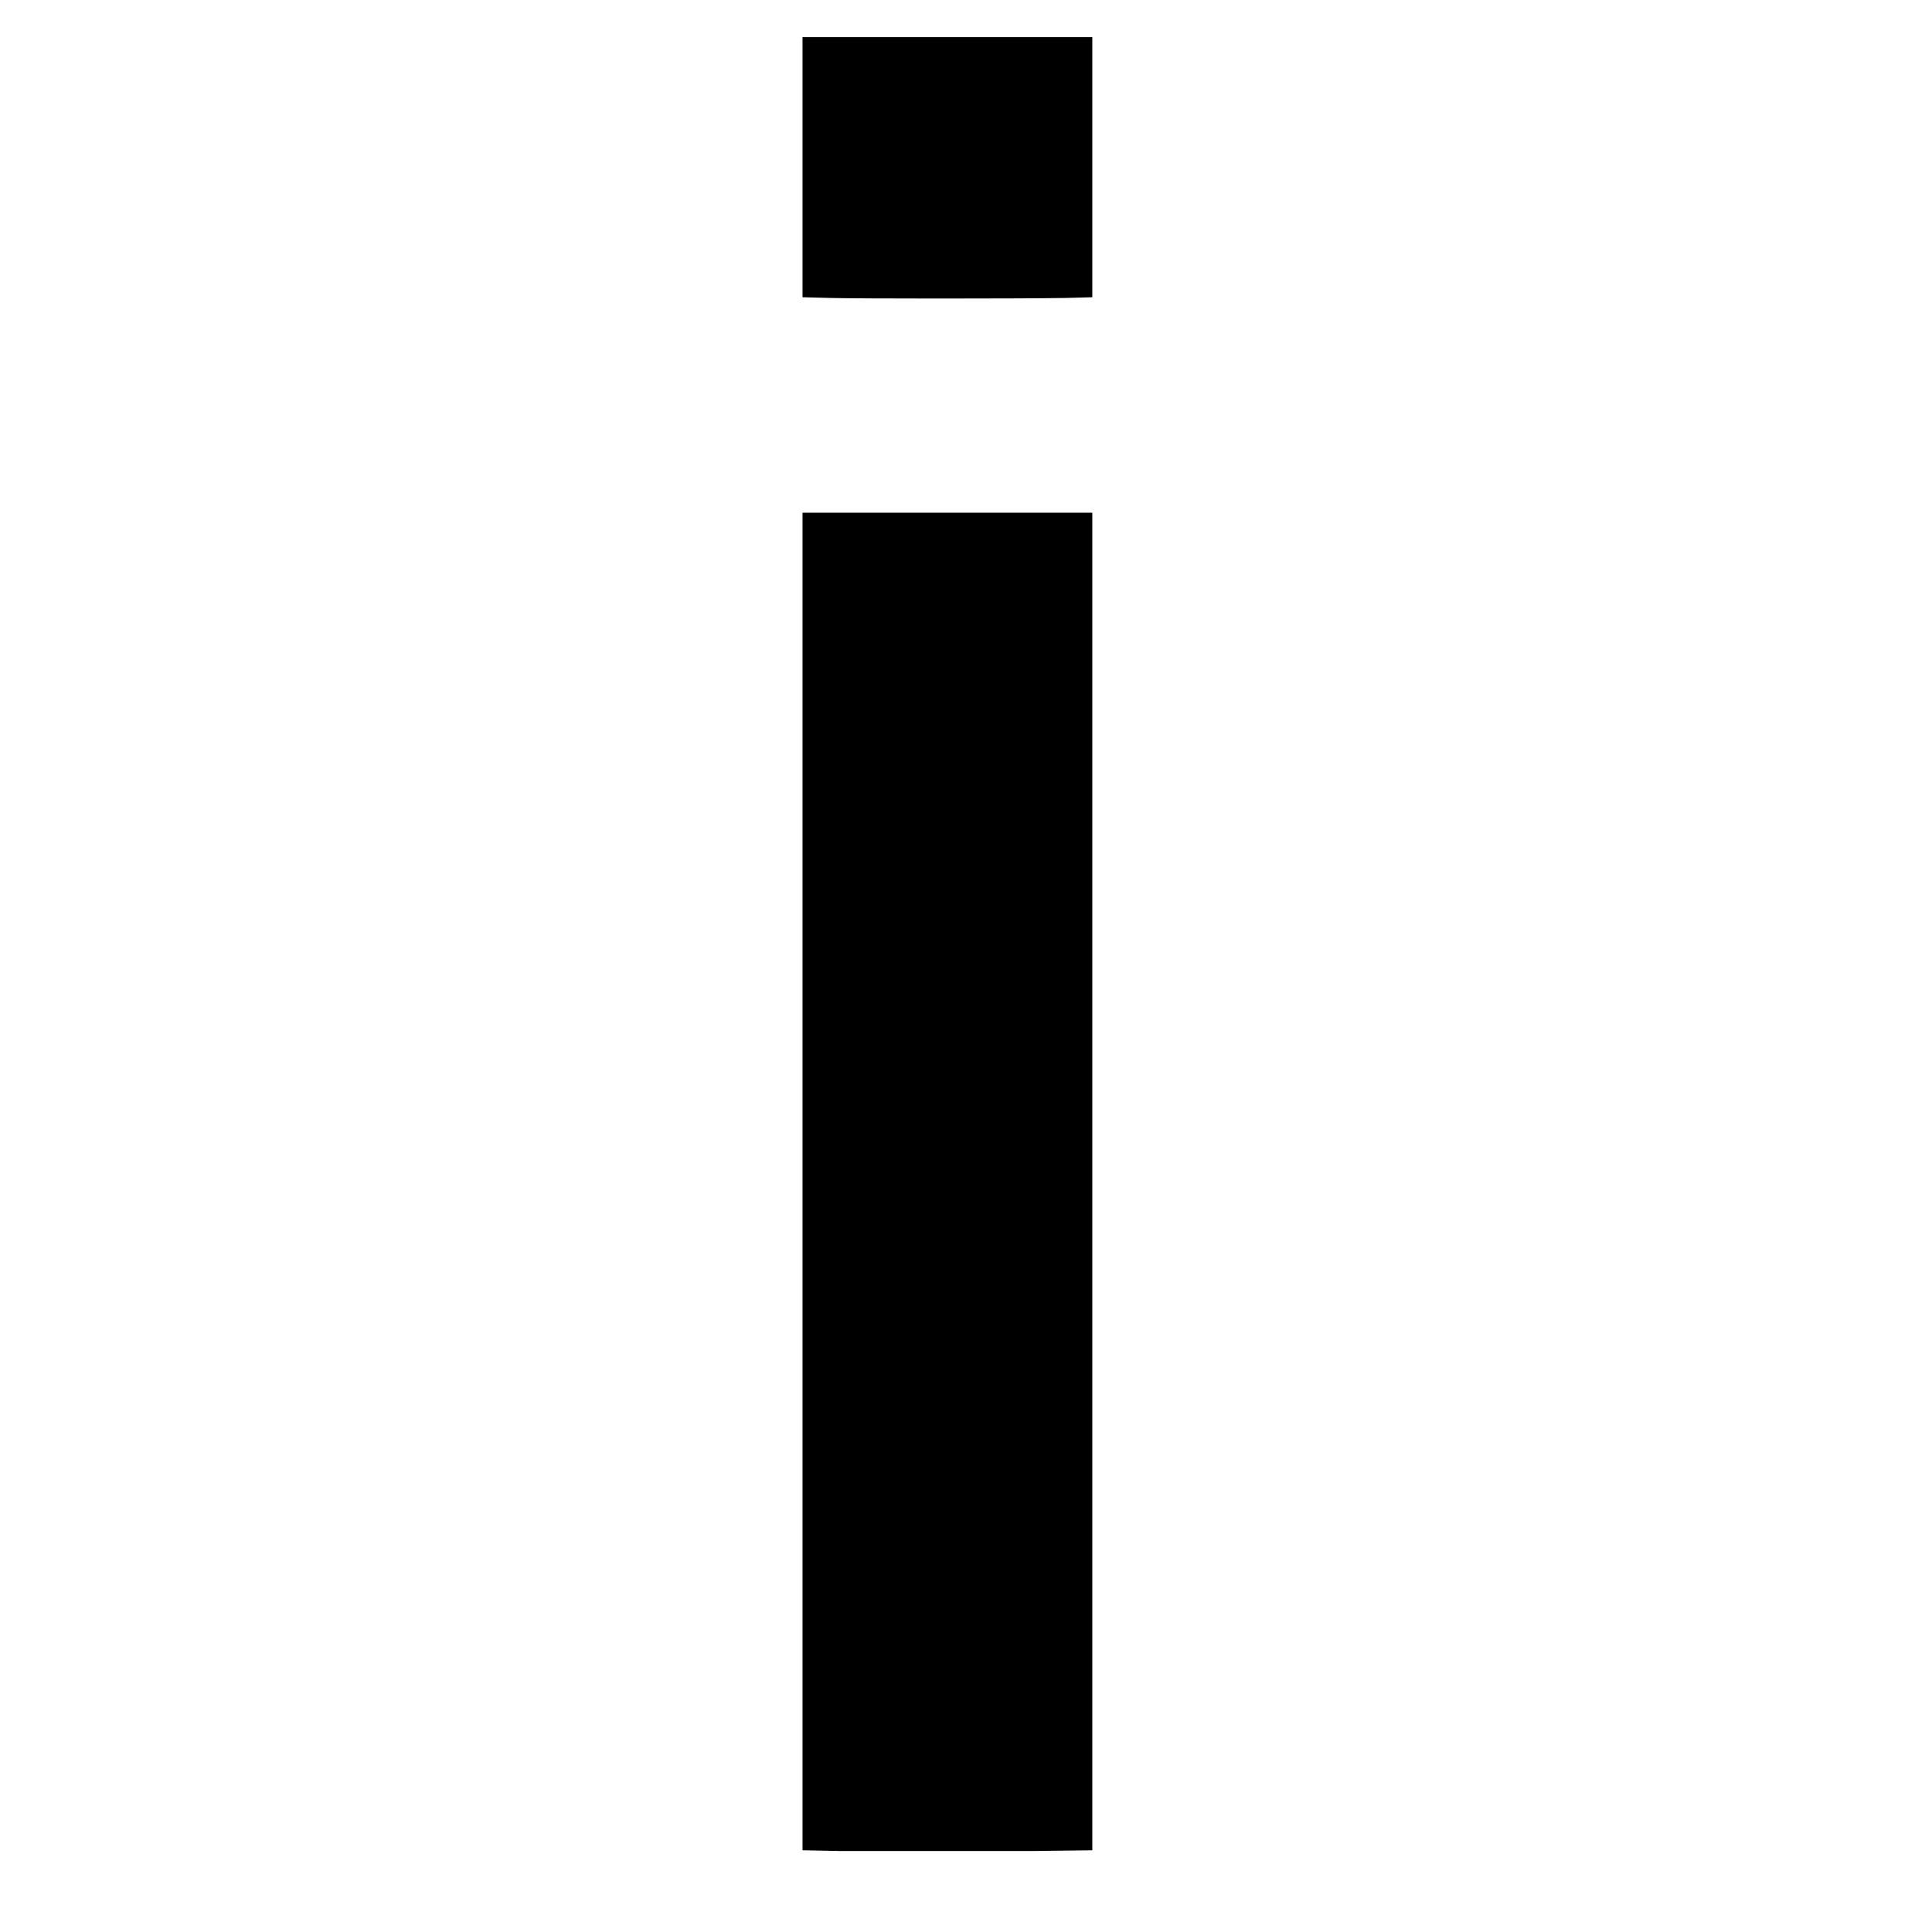
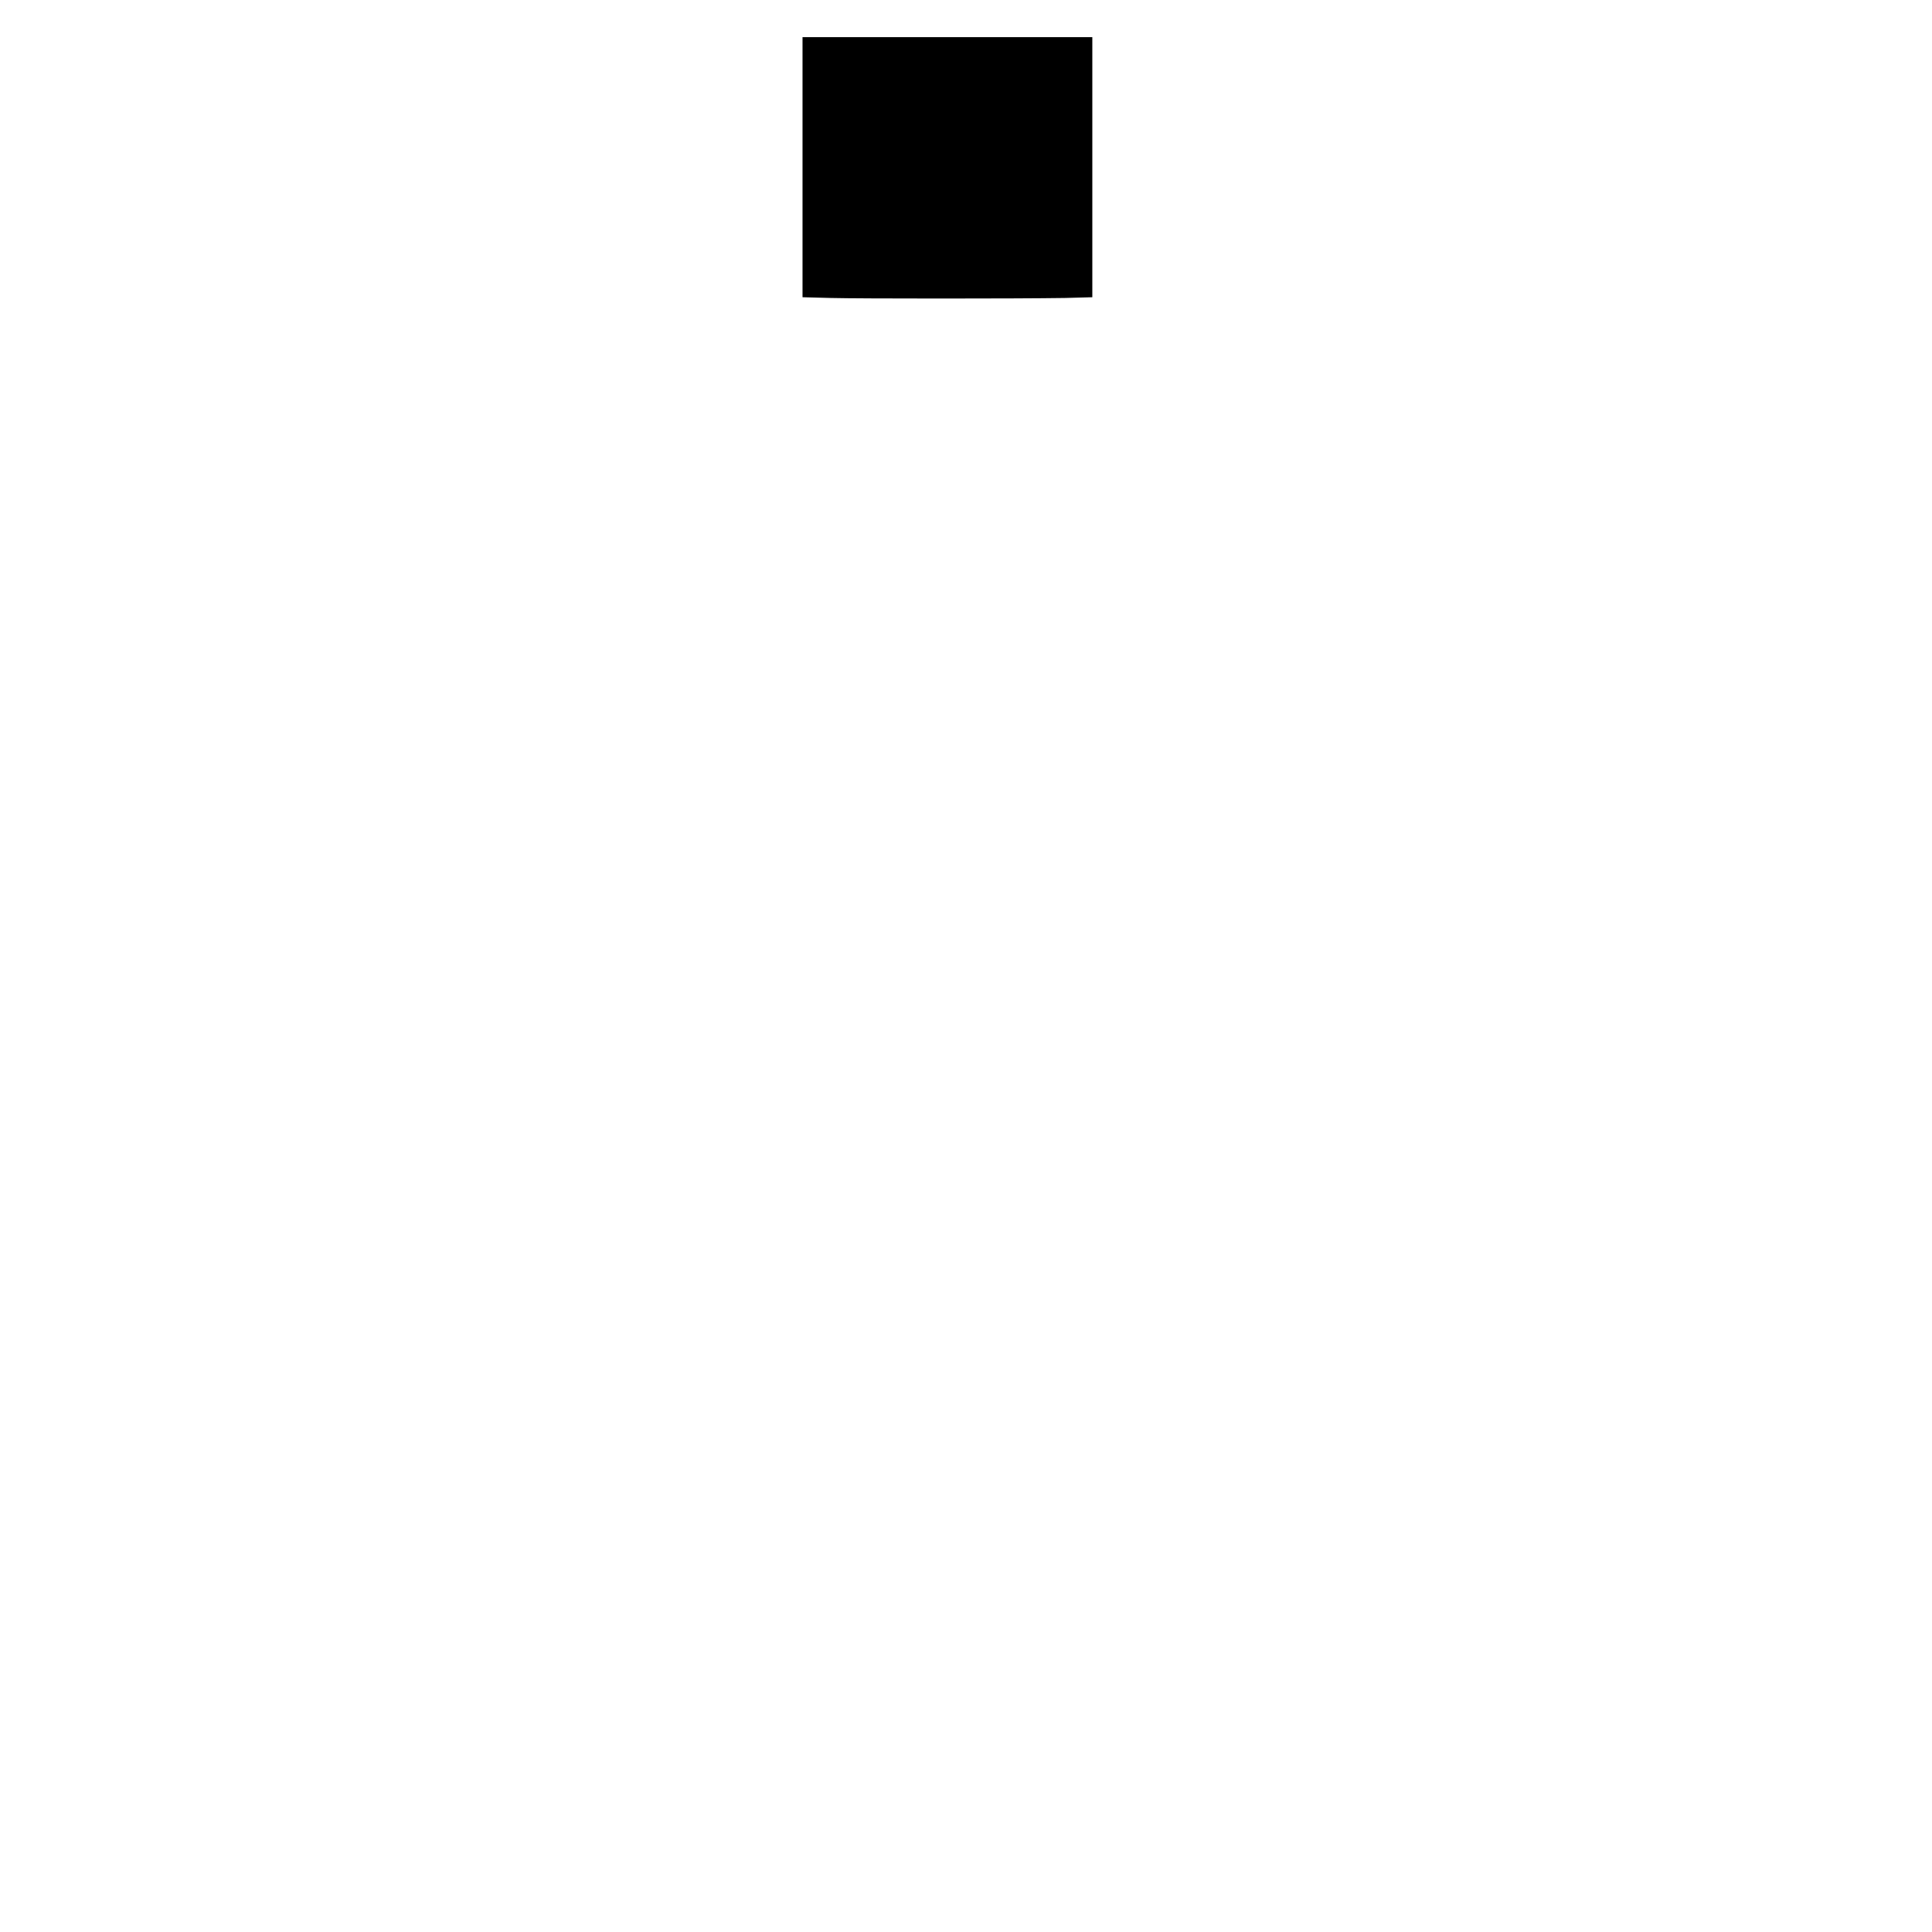
<svg xmlns="http://www.w3.org/2000/svg" version="1.0" width="260pt" height="260pt" viewBox="0 0 260 260" preserveAspectRatio="xMidYMid meet">
  <g transform="translate(0,260) scale(0.1,-0.1)" fill="#000000" stroke="none">
    <path d="M1080 2375 l0 -175 38 -1 c39 -1 250 -1 315 0 l37 1 0 175 0 175 -195 0 -195 0 0 -175z" />
-     <path d="M1080 1010 l0 -900 50 -1 c28 0 79 0 115 0 36 0 101 0 145 0 l80 1 0 900 0 900 -195 0 -195 0 0 -900z" />
  </g>
</svg>